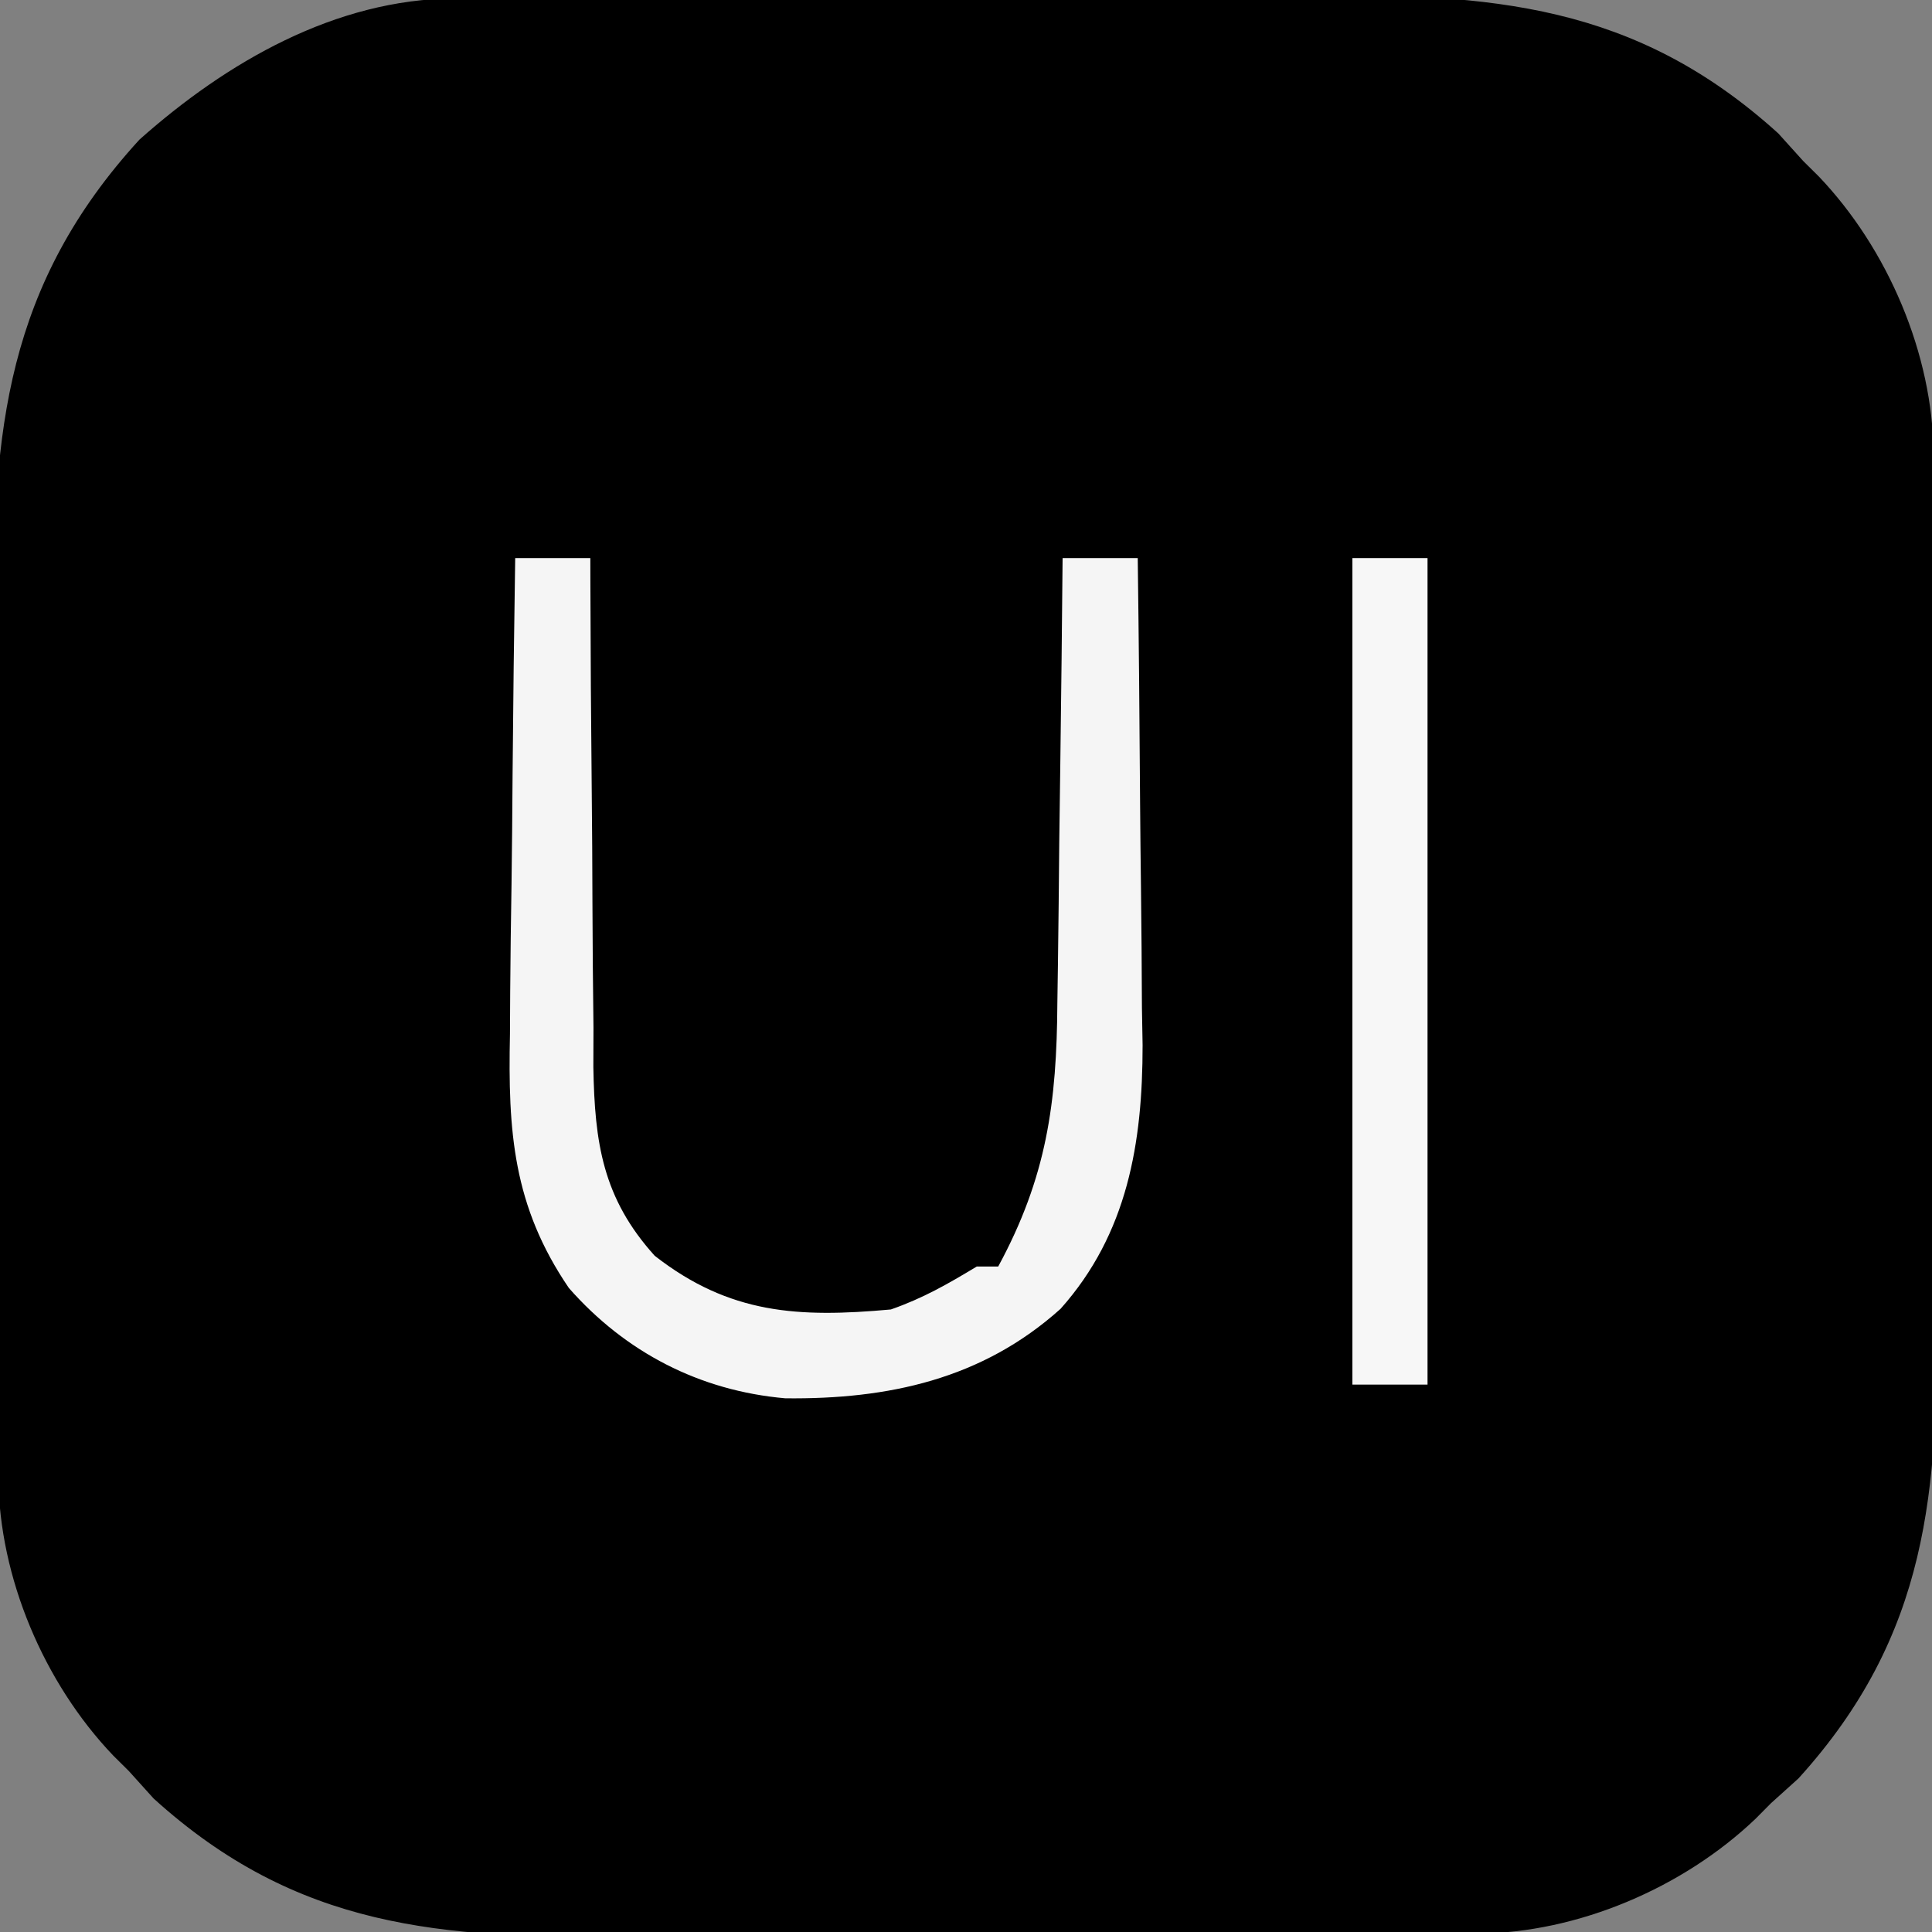
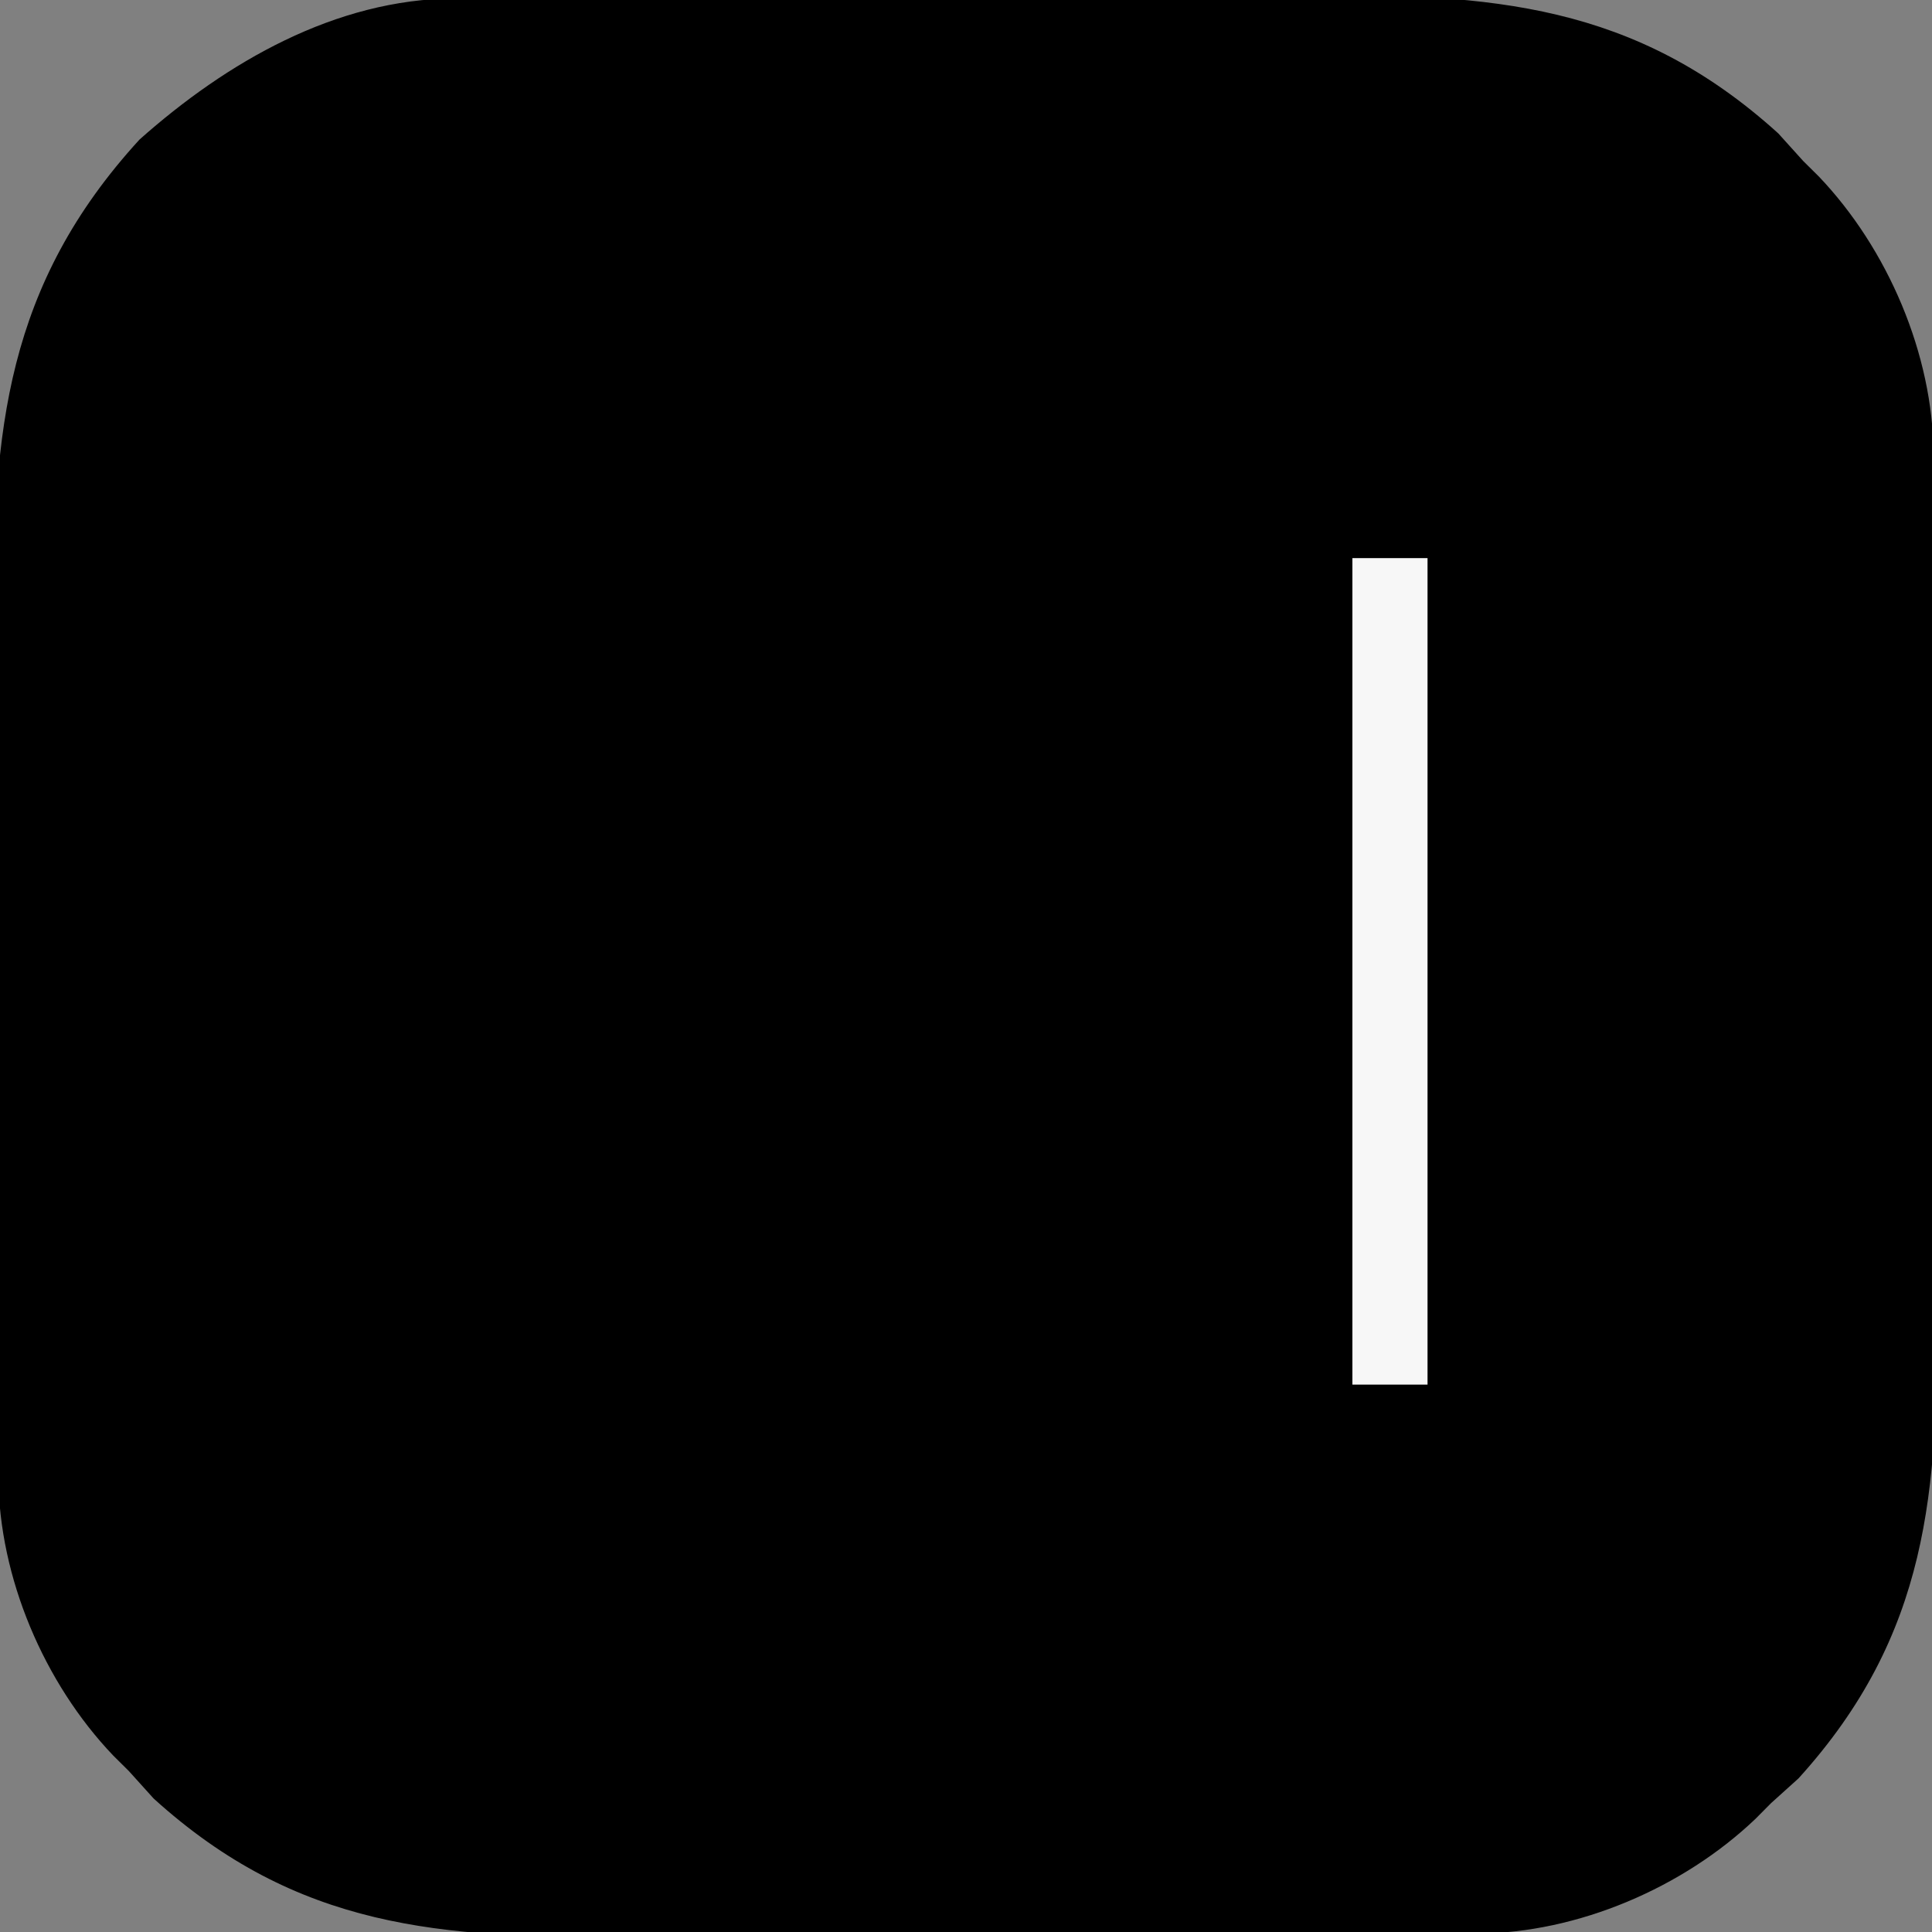
<svg xmlns="http://www.w3.org/2000/svg" version="1.1" width="180" height="180">
  <rect width="100%" height="100%" fill="#808080" stroke="none" />
  <path d="M0 0 C0.863 -0.007 1.726 -0.014 2.616 -0.022 C3.555 -0.024 4.494 -0.027 5.462 -0.03 C6.458 -0.036 7.453 -0.043 8.479 -0.05 C11.776 -0.069 15.073 -0.081 18.37 -0.091 C20.063 -0.097 20.063 -0.097 21.791 -0.103 C27.77 -0.124 33.749 -0.139 39.728 -0.148 C45.883 -0.159 52.038 -0.193 58.193 -0.233 C62.943 -0.259 67.692 -0.268 72.442 -0.271 C74.709 -0.276 76.977 -0.288 79.245 -0.306 C96.55 -0.44 109.949 0.441 123.339 12.585 C124.102 13.43 124.865 14.276 125.651 15.147 C126.132 15.624 126.613 16.101 127.109 16.592 C133.528 23.32 137.745 33.145 137.799 42.496 C137.809 43.791 137.809 43.791 137.82 45.112 C137.823 46.051 137.826 46.99 137.828 47.958 C137.835 48.953 137.842 49.949 137.848 50.975 C137.868 54.272 137.88 57.569 137.89 60.866 C137.894 61.995 137.898 63.123 137.902 64.286 C137.923 70.265 137.937 76.244 137.947 82.223 C137.958 88.379 137.992 94.534 138.032 100.689 C138.058 105.439 138.066 110.188 138.07 114.937 C138.075 117.205 138.086 119.473 138.105 121.74 C138.238 139.046 137.358 152.445 125.214 165.835 C124.368 166.598 123.523 167.361 122.651 168.147 C122.175 168.628 121.698 169.109 121.206 169.604 C114.478 176.023 104.654 180.241 95.303 180.294 C94.44 180.301 93.577 180.309 92.687 180.316 C91.748 180.319 90.809 180.321 89.841 180.324 C88.845 180.331 87.85 180.337 86.824 180.344 C83.527 180.364 80.23 180.375 76.933 180.385 C75.804 180.39 74.675 180.394 73.512 180.398 C67.533 180.419 61.554 180.433 55.575 180.442 C49.42 180.453 43.265 180.488 37.11 180.528 C32.36 180.554 27.611 180.562 22.861 180.566 C20.594 180.57 18.326 180.582 16.058 180.601 C-1.247 180.734 -14.646 179.854 -28.036 167.71 C-28.799 166.864 -29.562 166.018 -30.349 165.147 C-30.829 164.67 -31.31 164.193 -31.806 163.702 C-38.239 156.959 -42.433 147.134 -42.502 137.767 C-42.511 136.897 -42.52 136.027 -42.528 135.13 C-42.533 134.183 -42.537 133.236 -42.541 132.261 C-42.55 131.257 -42.558 130.253 -42.566 129.219 C-42.591 125.894 -42.608 122.57 -42.622 119.245 C-42.627 118.106 -42.633 116.968 -42.638 115.795 C-42.665 109.763 -42.684 103.731 -42.699 97.699 C-42.712 92.722 -42.74 87.746 -42.781 82.769 C-42.83 76.747 -42.855 70.726 -42.862 64.704 C-42.869 62.418 -42.884 60.131 -42.908 57.845 C-43.081 40.341 -41.743 26.68 -29.349 13.147 C-21.249 5.945 -11.101 0.063 0 0 Z " fill="#000000" transform="translate(42.349,-0.147)" />
-   <path d="M0 0 C2.31 0 4.62 0 7 0 C7.001 0.696 7.003 1.393 7.004 2.11 C7.022 8.701 7.064 15.291 7.132 21.881 C7.166 25.269 7.191 28.656 7.196 32.043 C7.205 35.946 7.246 39.848 7.293 43.75 C7.289 44.956 7.285 46.161 7.281 47.403 C7.403 54.475 8.15 59.627 13 65 C19.974 70.439 26.38 70.783 35 70 C37.989 68.956 40.269 67.649 43 66 C43.66 66 44.32 66 45 66 C49.515 57.665 50.459 50.781 50.512 41.406 C50.53 40.219 50.548 39.032 50.566 37.808 C50.62 34.039 50.654 30.27 50.688 26.5 C50.721 23.935 50.755 21.37 50.791 18.805 C50.876 12.537 50.944 6.268 51 0 C53.31 0 55.62 0 58 0 C58.102 7.631 58.172 15.262 58.22 22.894 C58.24 25.487 58.267 28.079 58.302 30.672 C58.351 34.413 58.373 38.153 58.391 41.895 C58.411 43.041 58.432 44.187 58.453 45.368 C58.456 54.484 57.049 62.94 50.812 69.938 C43.495 76.514 34.733 78.382 25.168 78.277 C17.194 77.579 10.269 73.993 5 68 C-0.215 60.347 -0.68 53.393 -0.488 44.336 C-0.478 42.426 -0.478 42.426 -0.467 40.478 C-0.444 37.127 -0.399 33.777 -0.343 30.427 C-0.292 26.994 -0.269 23.562 -0.244 20.129 C-0.189 13.419 -0.106 6.709 0 0 Z " fill="#F5F5F5" transform="translate(48,52)" />
  <path d="M0 0 C2.31 0 4.62 0 7 0 C7 25.41 7 50.82 7 77 C4.69 77 2.38 77 0 77 C0 51.59 0 26.18 0 0 Z " fill="#F7F7F7" transform="translate(126,52)" />
</svg>